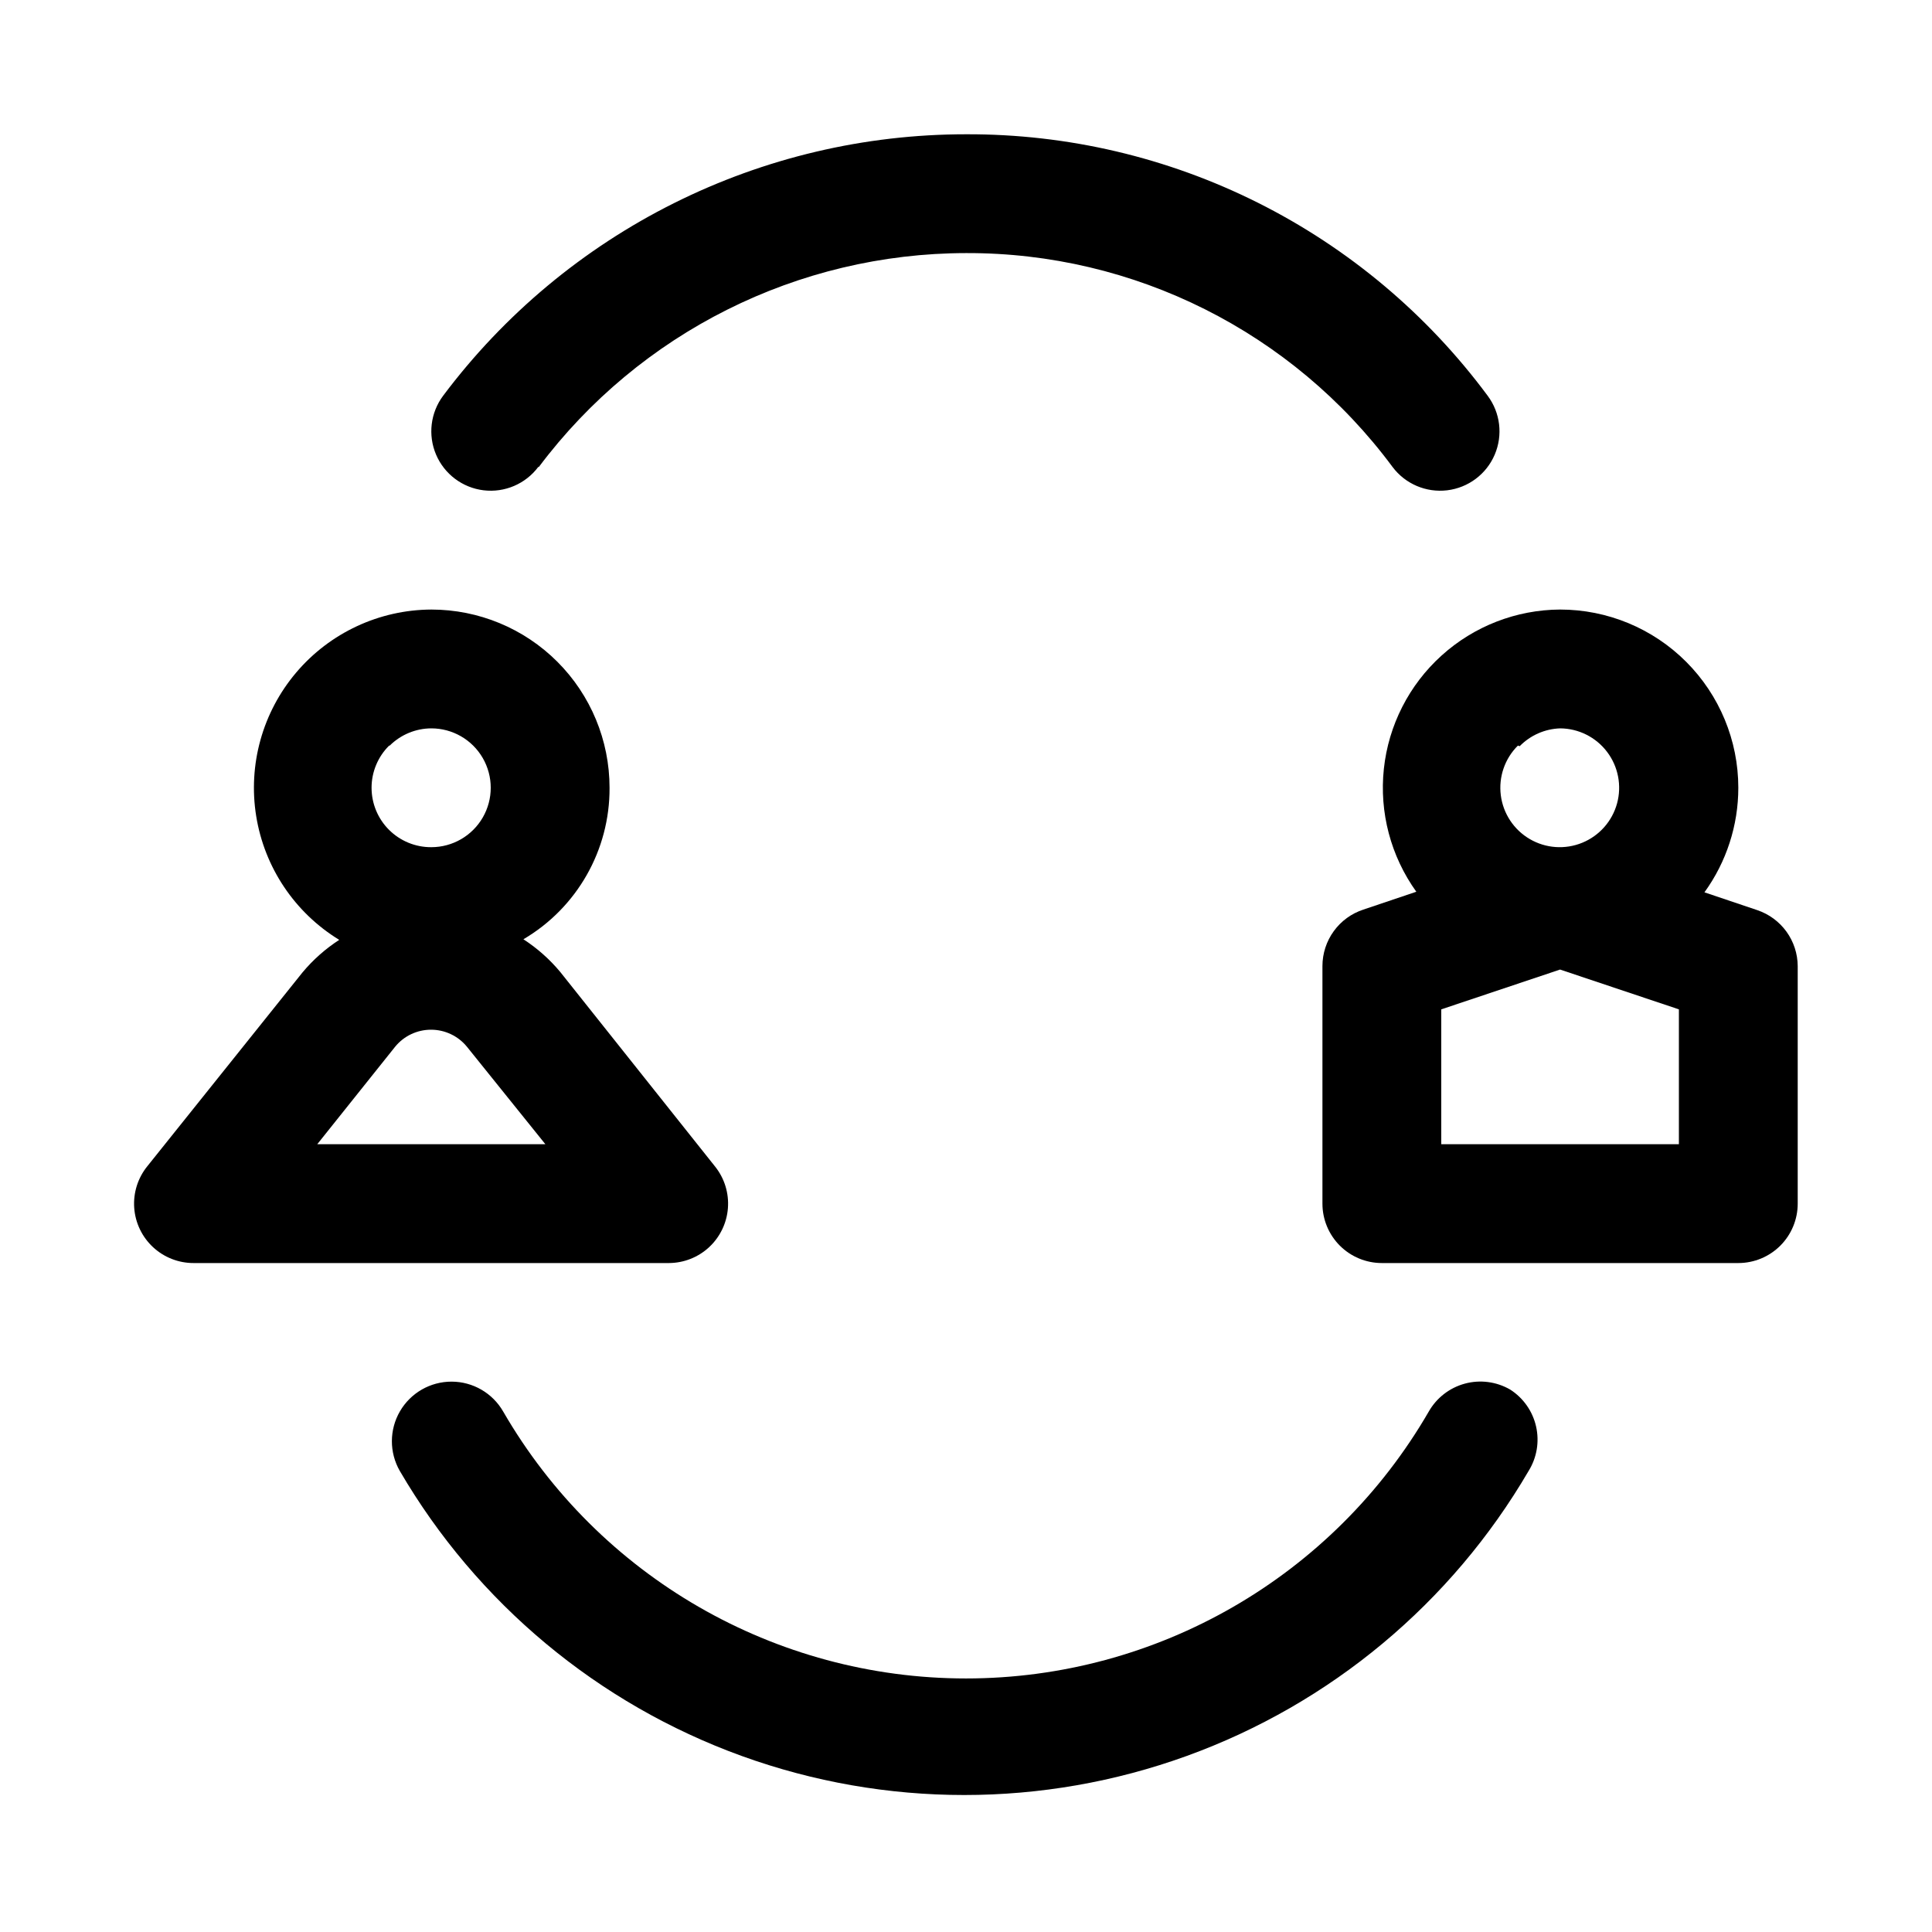
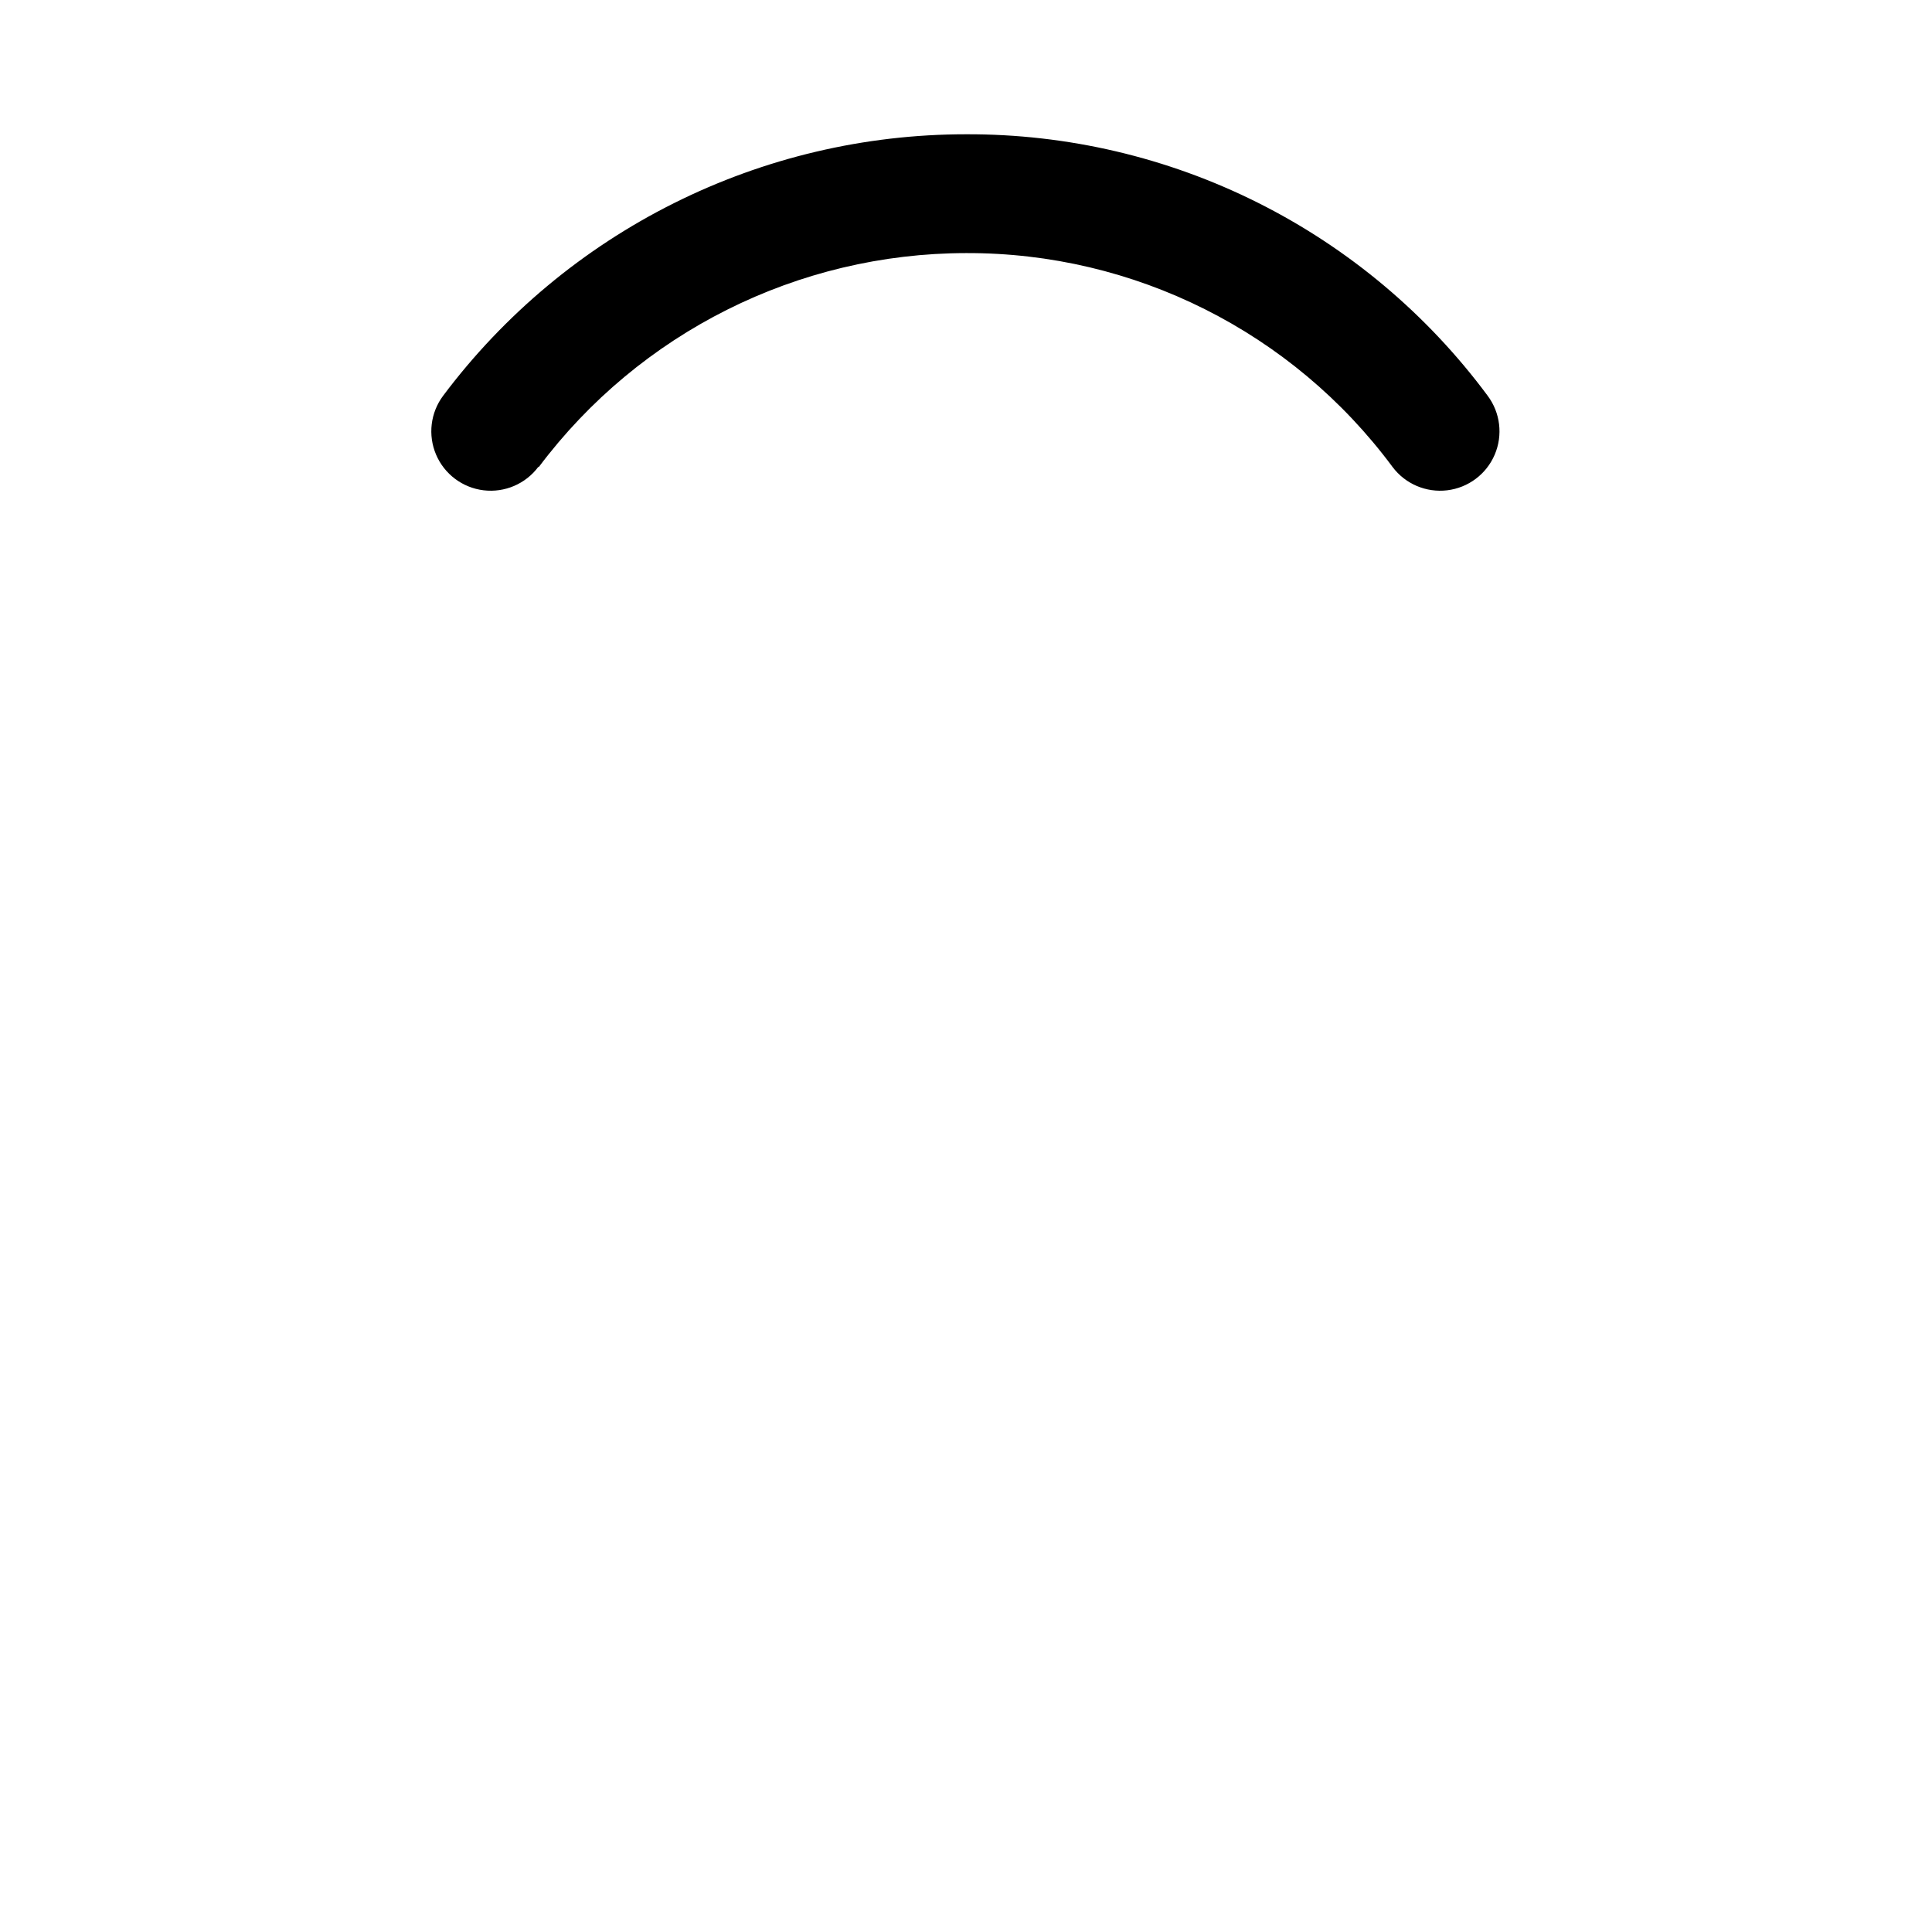
<svg xmlns="http://www.w3.org/2000/svg" fill="#000000" width="800px" height="800px" version="1.1" viewBox="144 144 512 512">
  <g>
-     <path d="m321.28 478.72c3.957-0.02 7.762-1.523 10.656-4.219 2.894-2.695 4.668-6.383 4.969-10.324 0.305-3.945-0.891-7.859-3.344-10.961l-41.094-51.641c-2.801-3.359-6.09-6.281-9.758-8.66 14.219-8.359 22.914-23.652 22.828-40.148 0-12.527-4.977-24.539-13.836-33.398-8.855-8.855-20.871-13.832-33.398-13.832-13.797 0.062-26.879 6.16-35.801 16.684-8.926 10.527-12.801 24.426-10.609 38.051s10.234 25.609 22.008 32.801c-3.672 2.379-6.961 5.297-9.762 8.66l-41.09 51.324c-2.516 3.102-3.762 7.043-3.481 11.027s2.066 7.711 4.992 10.43c2.926 2.715 6.773 4.219 10.766 4.207zm-73.996-137.13c2.934-2.91 6.891-4.551 11.02-4.566 5.625 0 10.824 3 13.637 7.871 2.812 4.871 2.812 10.871 0 15.742-2.812 4.871-8.012 7.875-13.637 7.875-4.191 0.023-8.223-1.625-11.195-4.586-2.973-2.957-4.641-6.977-4.641-11.172 0.004-4.195 1.68-8.211 4.66-11.164zm-19.207 105.64 20.625-25.82c2.332-2.867 5.828-4.527 9.523-4.527 3.695 0 7.195 1.66 9.527 4.527l20.781 25.82z" />
-     <path d="m609.71 385.2-14.012-4.723h-0.004c5.836-8.062 8.977-17.758 8.977-27.711 0-12.527-4.977-24.539-13.836-33.398-8.855-8.855-20.871-13.832-33.398-13.832-11.609 0.062-22.793 4.402-31.406 12.191-8.613 7.785-14.059 18.473-15.293 30.016-1.234 11.547 1.828 23.145 8.602 32.578l-14.012 4.723c-3.16 1.027-5.91 3.027-7.859 5.715-1.953 2.688-3.004 5.922-3.008 9.242v62.977c0 4.172 1.66 8.18 4.613 11.133 2.953 2.949 6.957 4.609 11.133 4.609h94.465c4.176 0 8.18-1.66 11.133-4.609 2.953-2.953 4.609-6.961 4.609-11.133v-62.977c-0.023-3.273-1.066-6.461-2.984-9.113-1.922-2.652-4.617-4.641-7.719-5.688zm-62.977-43.453c2.828-2.891 6.66-4.582 10.703-4.723 4.894 0.027 9.496 2.328 12.453 6.227s3.934 8.949 2.644 13.672c-1.293 4.719-4.703 8.57-9.234 10.418-4.531 1.852-9.66 1.492-13.887-0.977-4.227-2.465-7.066-6.758-7.684-11.609-0.617-4.856 1.055-9.719 4.531-13.164zm42.191 105.48h-62.977v-35.738l31.488-10.547 31.488 10.547z" />
    <path d="m286.8 267.75c26.73-35.637 68.656-56.629 113.2-56.68 44.547-0.152 86.512 20.891 113.04 56.68 3.375 4.5 8.895 6.856 14.48 6.184 5.586-0.672 10.387-4.273 12.594-9.445 2.211-5.176 1.492-11.133-1.883-15.633-15.996-21.574-36.844-39.086-60.855-51.121s-50.52-18.25-77.375-18.152c-26.887 0-53.406 6.258-77.453 18.285-24.047 12.023-44.965 29.48-61.098 50.988-3.375 4.5-4.09 10.457-1.883 15.633 2.211 5.172 7.012 8.773 12.598 9.445 5.582 0.672 11.102-1.684 14.477-6.184z" />
-     <path d="m544.21 512.25c-3.629-2.102-7.949-2.672-11.996-1.578-4.051 1.094-7.496 3.758-9.574 7.402-25.328 43.777-72.07 70.734-122.64 70.734-50.578 0-97.32-26.957-122.65-70.734-2.812-4.894-8.02-7.914-13.664-7.926-5.644-0.012-10.867 2.988-13.699 7.871-2.832 4.883-2.844 10.906-0.031 15.801 20.43 35 52.488 61.727 90.594 75.527 38.105 13.801 79.844 13.801 117.95 0 38.105-13.801 70.164-40.527 90.594-75.527 2.188-3.516 2.898-7.75 1.984-11.789-0.914-4.035-3.379-7.551-6.863-9.781z" />
  </g>
</svg>